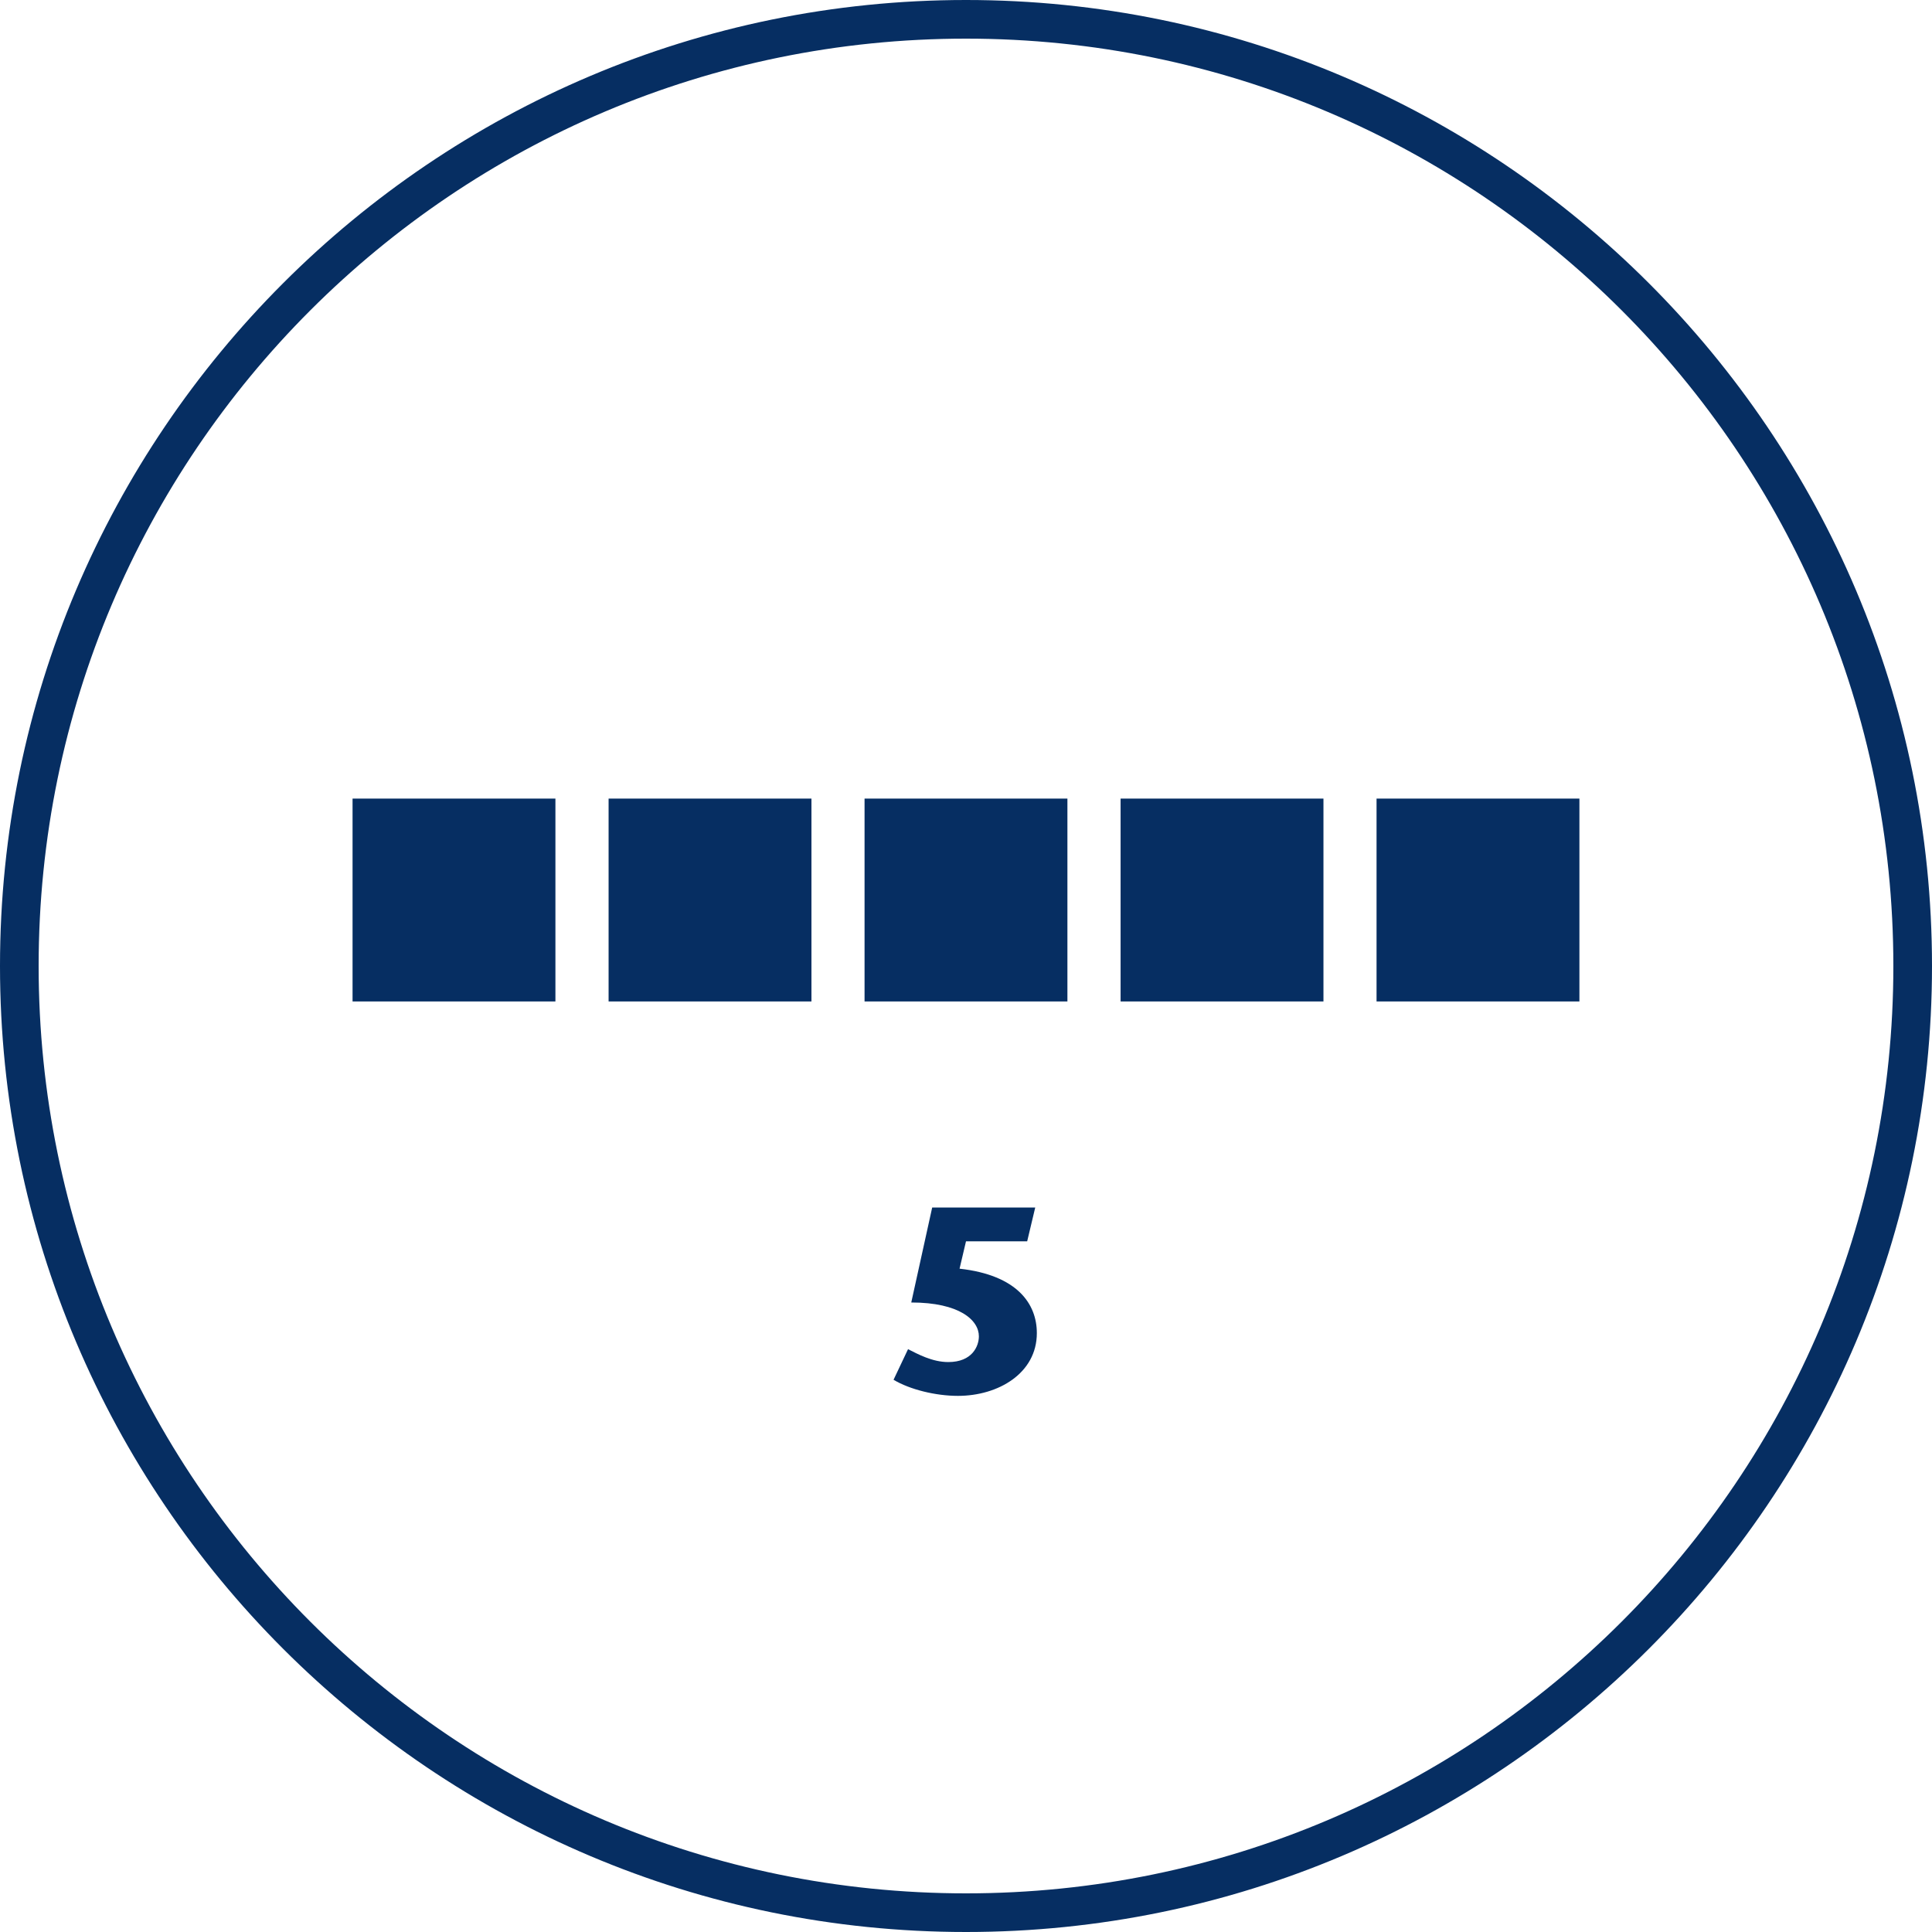
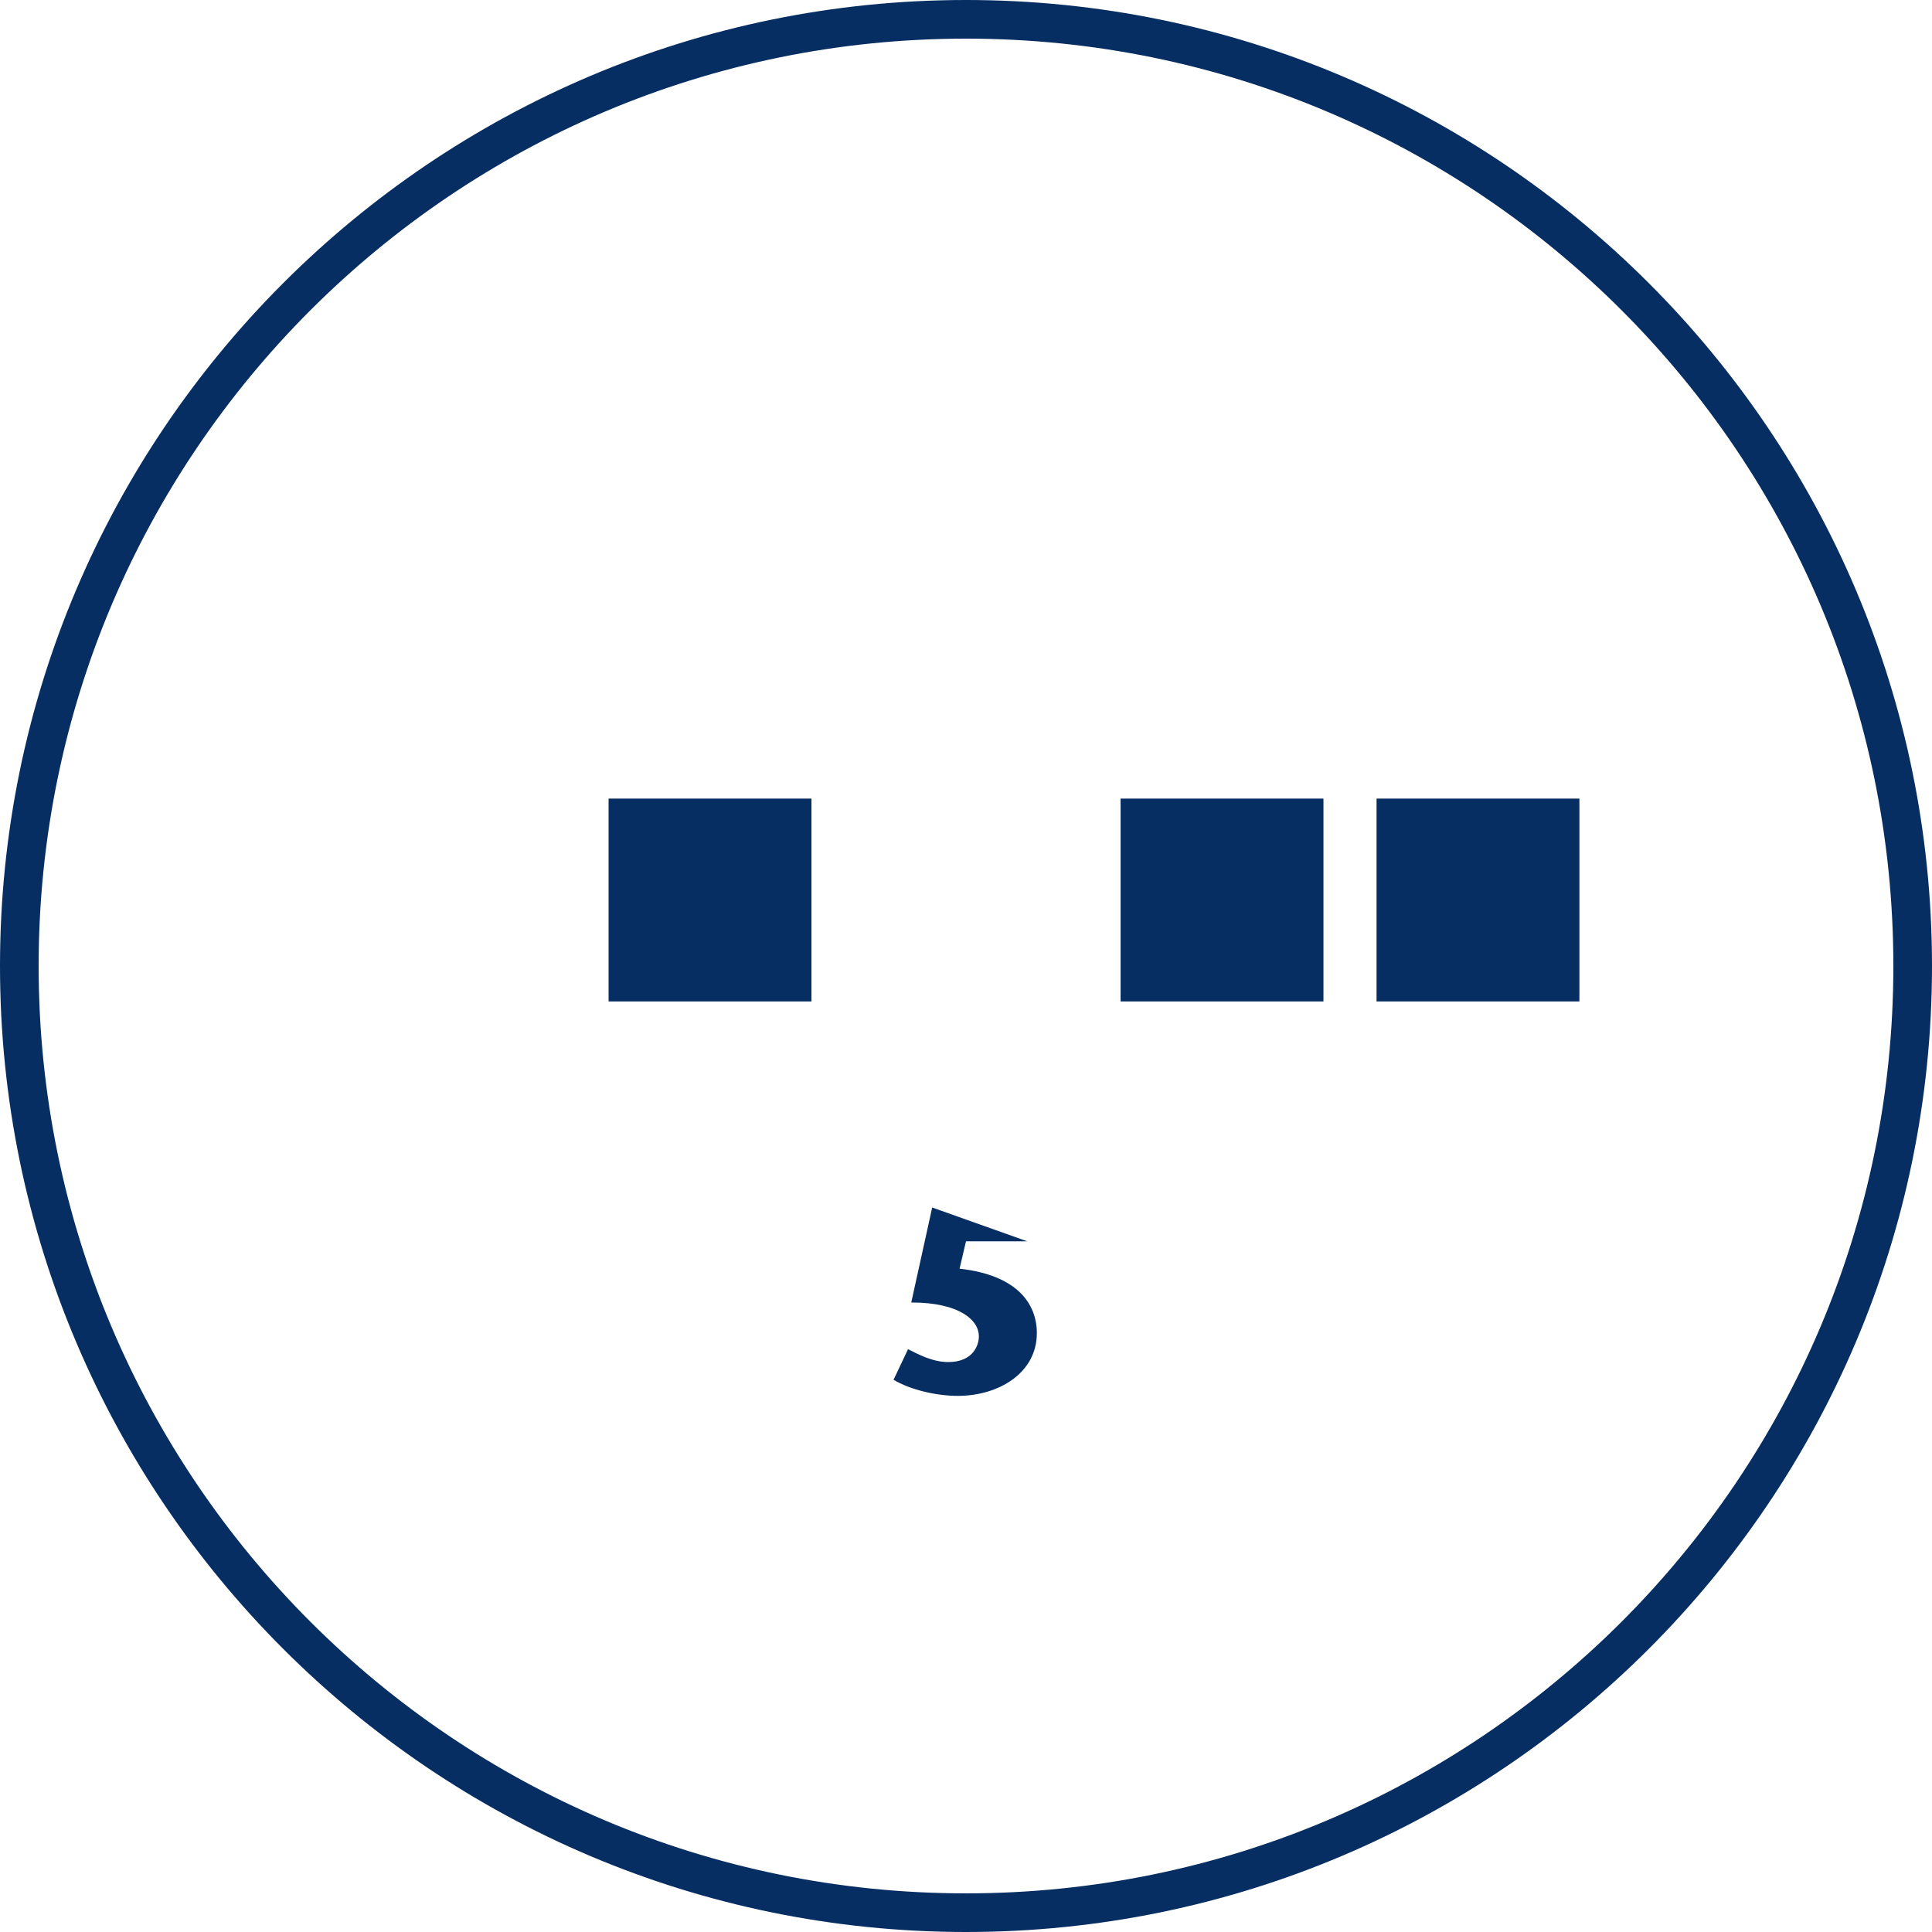
<svg xmlns="http://www.w3.org/2000/svg" width="120" height="120" viewBox="0 0 120 120" fill="none">
  <path d="M60 120C26.9 120 0 93.1 0 60C0 26.9 26.9 0 60 0C93.1 0 120 26.9 120 60C120 93.1 93.1 120 60 120ZM60 2.4C28.2 2.4 2.4 28.2 2.4 60C2.4 91.8 28.2 117.6 60 117.6C91.8 117.6 117.6 91.8 117.6 60C117.6 28.2 91.8 2.4 60 2.4Z" fill="#062E62" />
-   <path d="M34.498 49.602H21.898V62.202H34.498V49.602Z" fill="#062E62" />
  <path d="M50.401 49.602H37.801V62.202H50.401V49.602Z" fill="#062E62" />
-   <path d="M66.299 49.602H53.699V62.202H66.299V49.602Z" fill="#062E62" />
  <path d="M82.202 49.602H69.602V62.202H82.202V49.602Z" fill="#062E62" />
  <path d="M98.1 49.602H85.5V62.202H98.1V49.602Z" fill="#062E62" />
-   <path d="M57.9 75H64.3L63.8 77.1H60L59.6 78.8C63.2 79.2 64.4 81 64.4 82.8C64.4 85.3 62 86.7 59.5 86.7C58.1 86.7 56.5 86.3 55.5 85.7L56.4 83.8C57 84.1 57.9 84.6 58.9 84.6C60.4 84.6 60.8 83.6 60.8 83C60.8 82 59.6 80.9 56.6 80.9L57.9 75Z" fill="#062E62" />
+   <path d="M57.9 75L63.8 77.1H60L59.6 78.8C63.2 79.2 64.4 81 64.4 82.8C64.4 85.3 62 86.7 59.5 86.7C58.1 86.7 56.5 86.3 55.5 85.7L56.4 83.8C57 84.1 57.9 84.6 58.9 84.6C60.4 84.6 60.8 83.6 60.8 83C60.8 82 59.6 80.9 56.6 80.9L57.9 75Z" fill="#062E62" />
</svg>